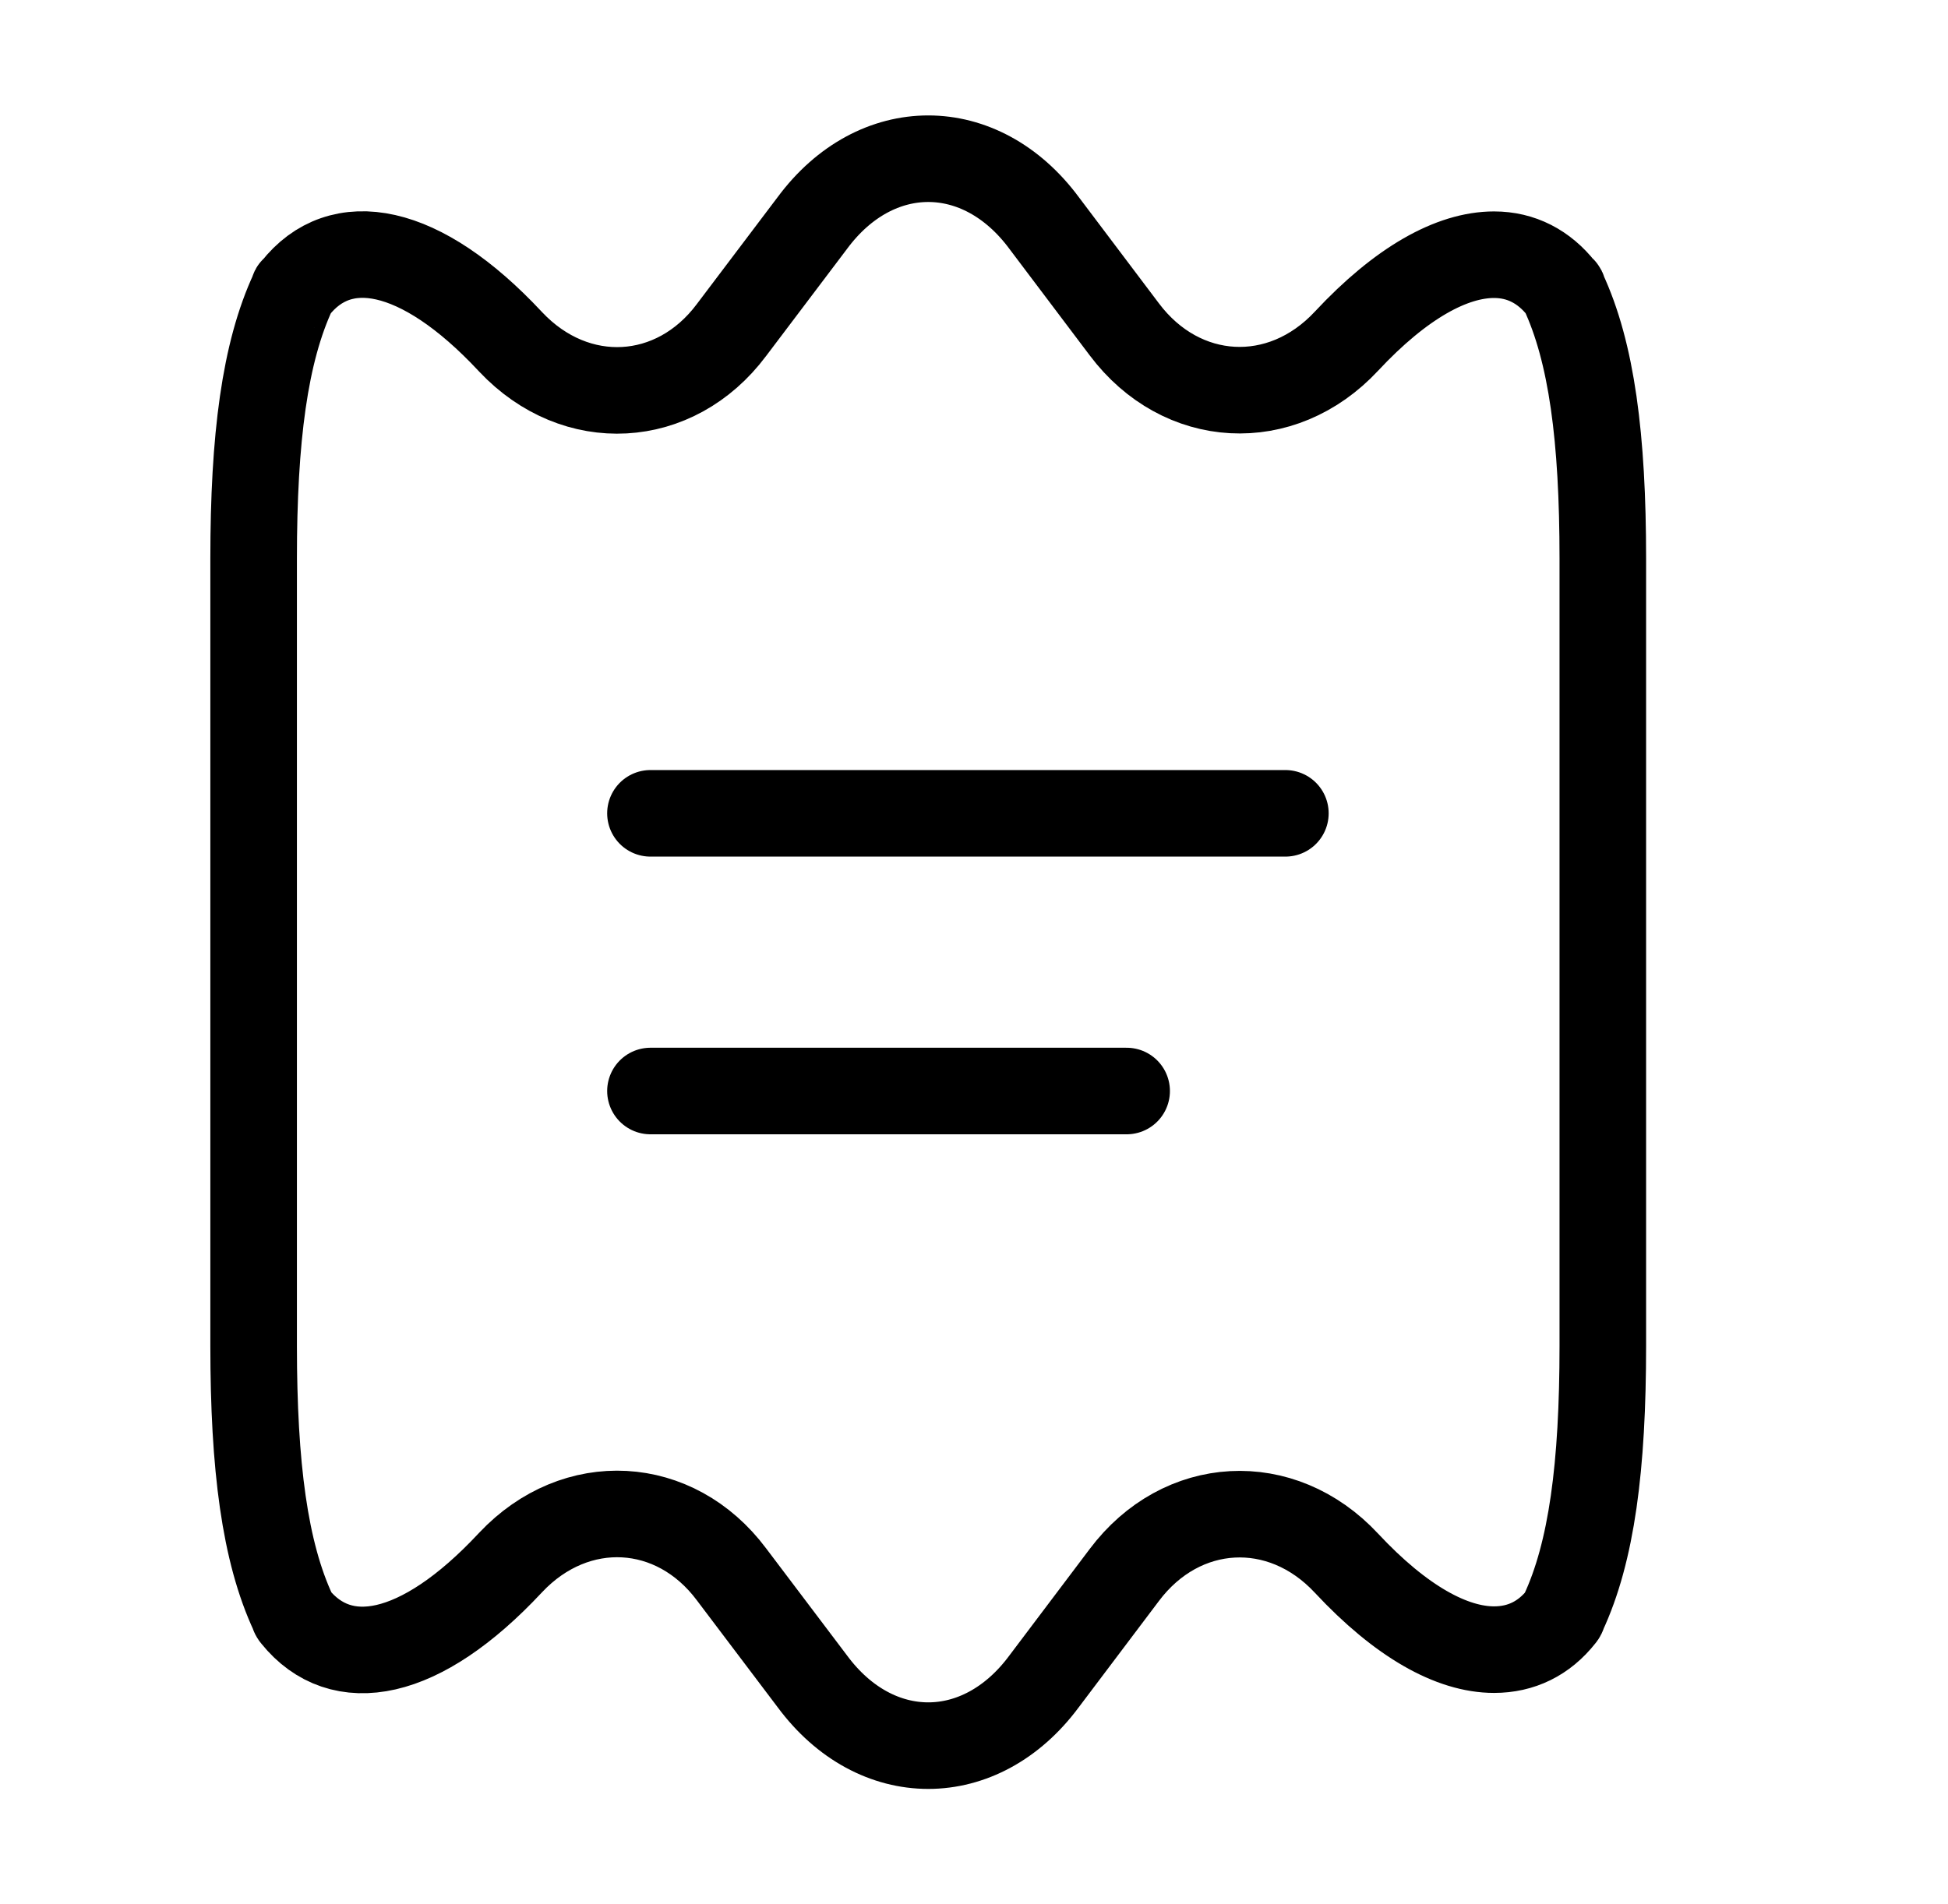
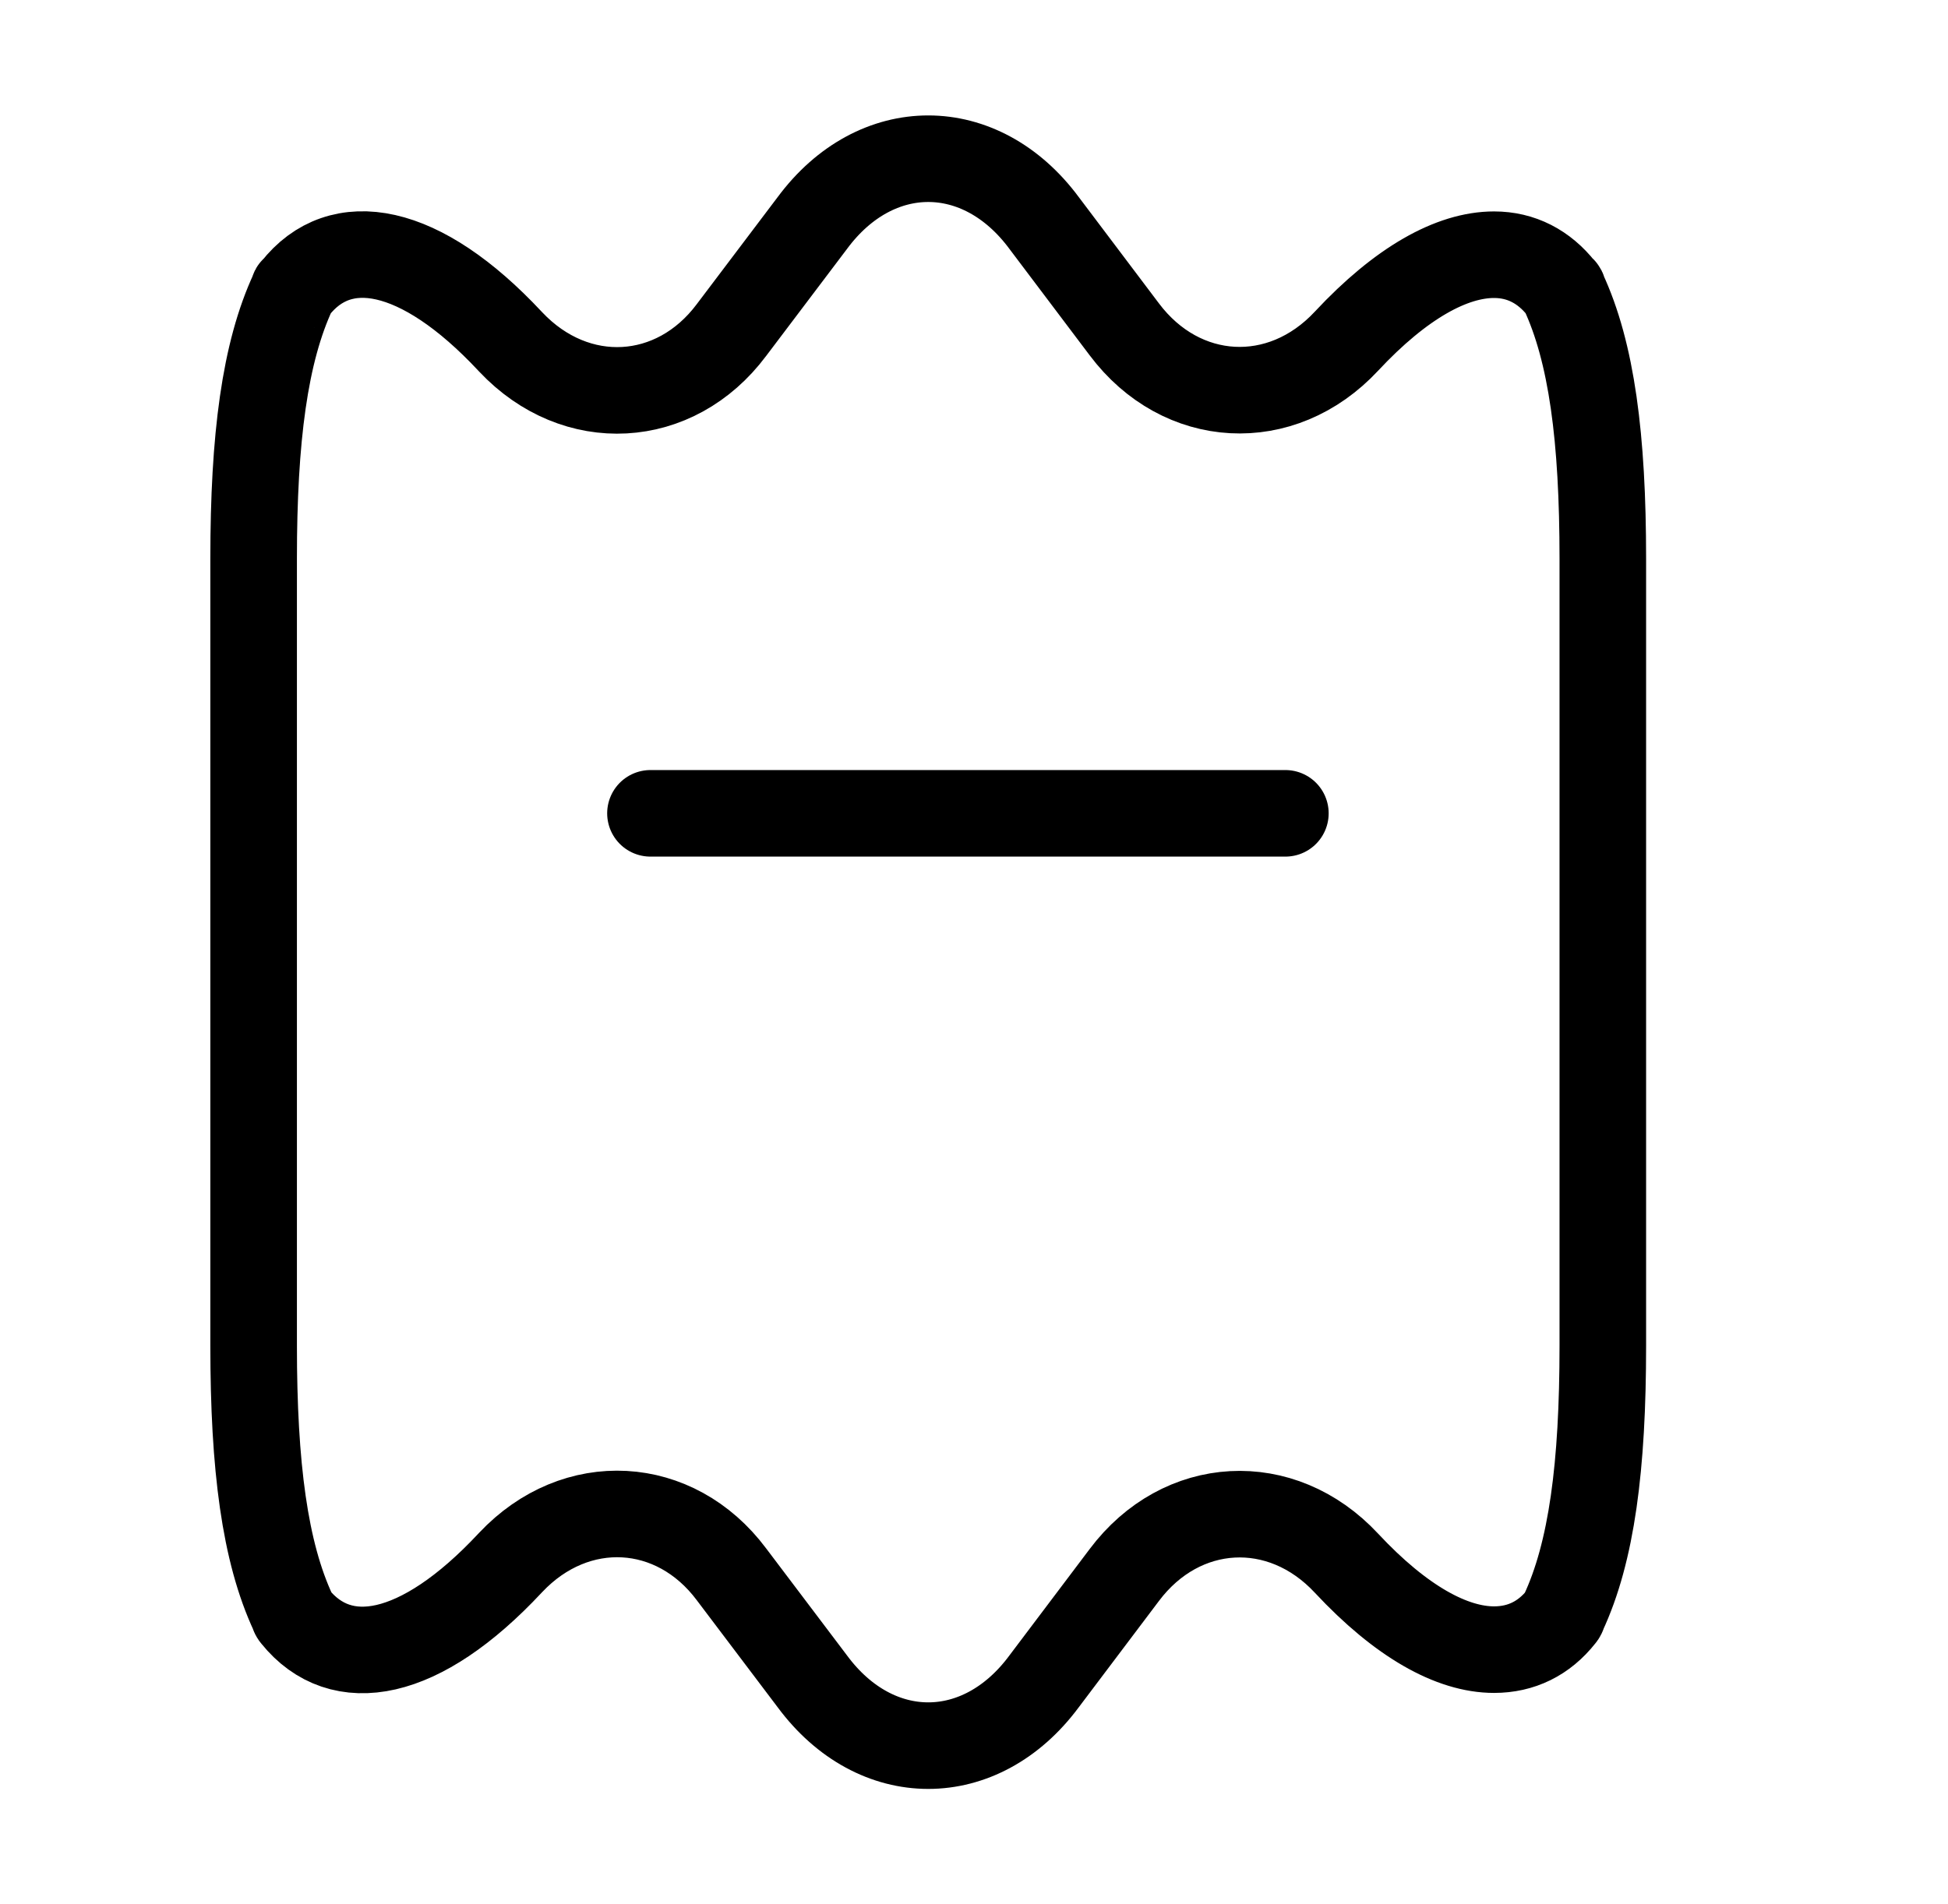
<svg xmlns="http://www.w3.org/2000/svg" width="45" height="44" viewBox="0 0 45 44" fill="none">
  <path d="M37.026 12.907V31.093C37.026 33.88 36.769 35.86 36.109 37.272C36.109 37.29 36.091 37.327 36.073 37.345C35.669 37.858 35.138 38.115 34.514 38.115C33.543 38.115 32.369 37.473 31.104 36.117C29.601 34.503 27.291 34.632 25.971 36.392L24.119 38.848C23.386 39.838 22.414 40.333 21.443 40.333C20.471 40.333 19.499 39.838 18.766 38.848L16.896 36.373C15.594 34.632 13.303 34.503 11.799 36.098L11.781 36.117C9.709 38.335 7.876 38.665 6.813 37.345C6.794 37.327 6.776 37.29 6.776 37.272C6.116 35.86 5.859 33.88 5.859 31.093V12.907C5.859 10.12 6.116 8.14 6.776 6.728C6.776 6.71 6.776 6.692 6.813 6.673C7.858 5.335 9.709 5.665 11.781 7.883L11.799 7.902C13.303 9.497 15.594 9.368 16.896 7.627L18.766 5.152C19.499 4.162 20.471 3.667 21.443 3.667C22.414 3.667 23.386 4.162 24.119 5.152L25.971 7.608C27.291 9.368 29.601 9.497 31.104 7.883C32.369 6.527 33.543 5.885 34.514 5.885C35.138 5.885 35.669 6.16 36.073 6.673C36.109 6.692 36.109 6.71 36.109 6.728C36.769 8.14 37.026 10.12 37.026 12.907Z" stroke="black" stroke-width="2" stroke-linecap="round" stroke-linejoin="round" />
  <path d="M15.026 18.792H29.693" stroke="black" stroke-width="2" stroke-linecap="round" stroke-linejoin="round" />
-   <path d="M15.026 25.208H26.026" stroke="black" stroke-width="2" stroke-linecap="round" stroke-linejoin="round" />
</svg>